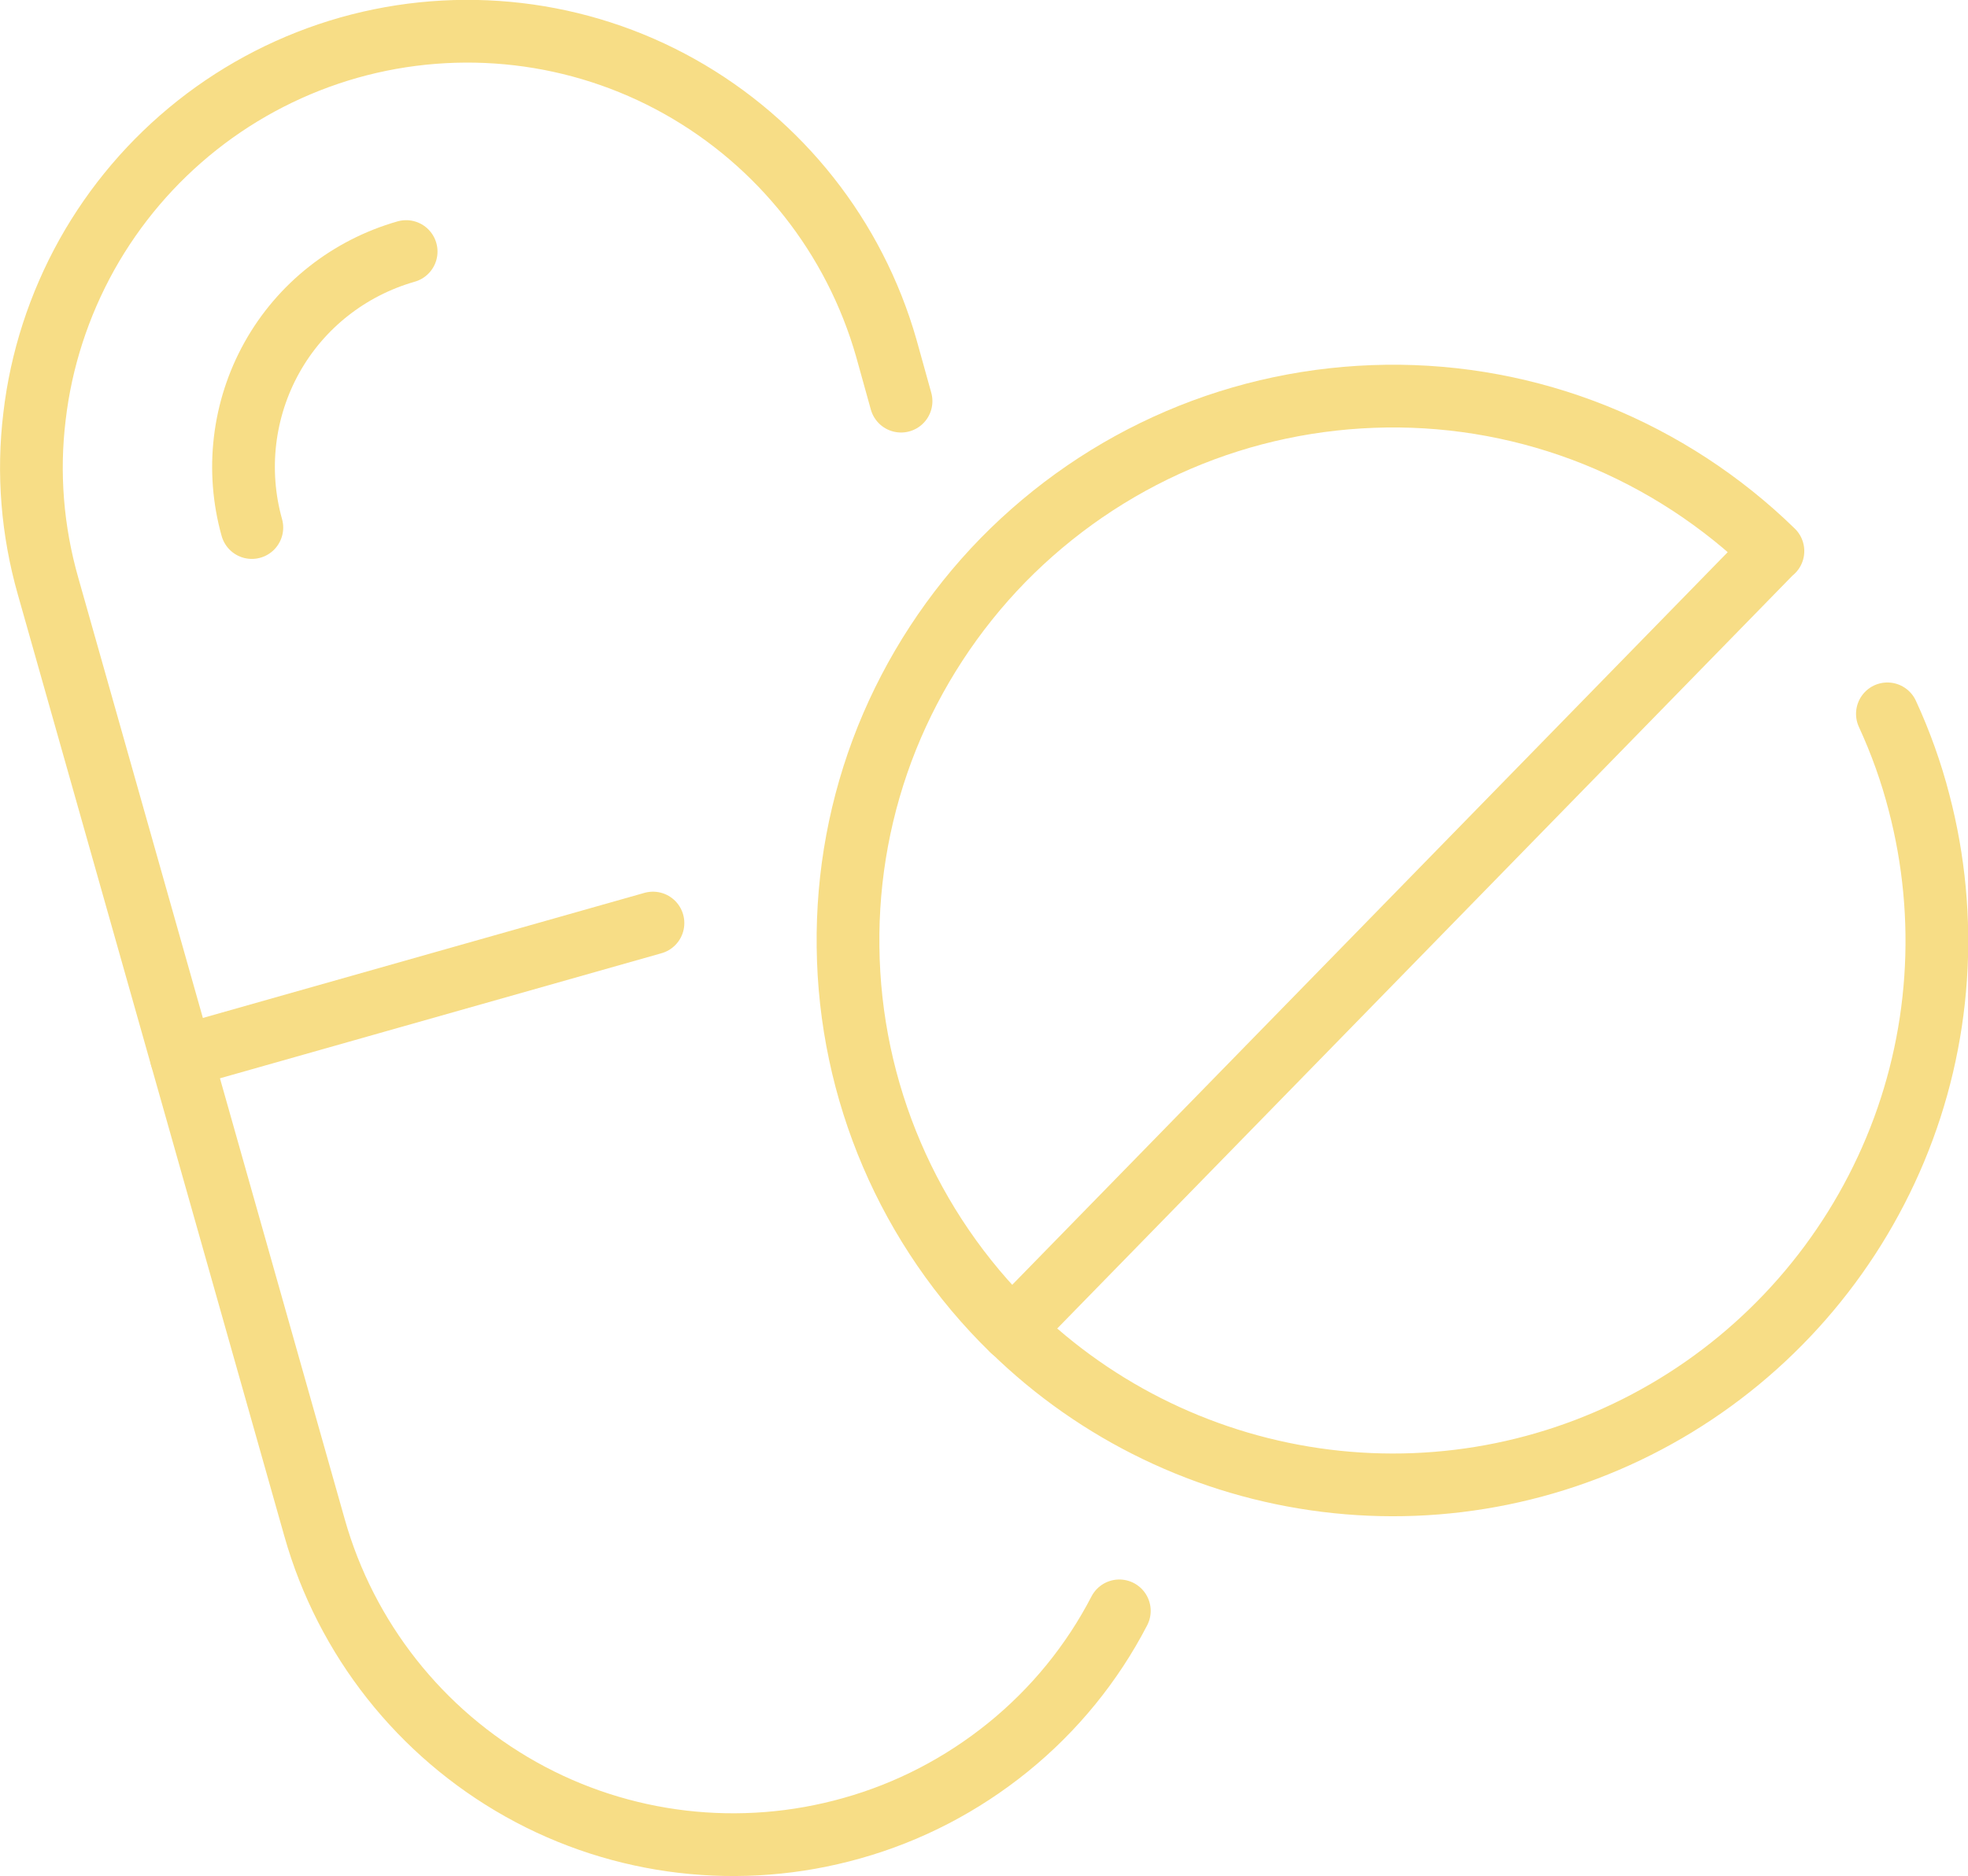
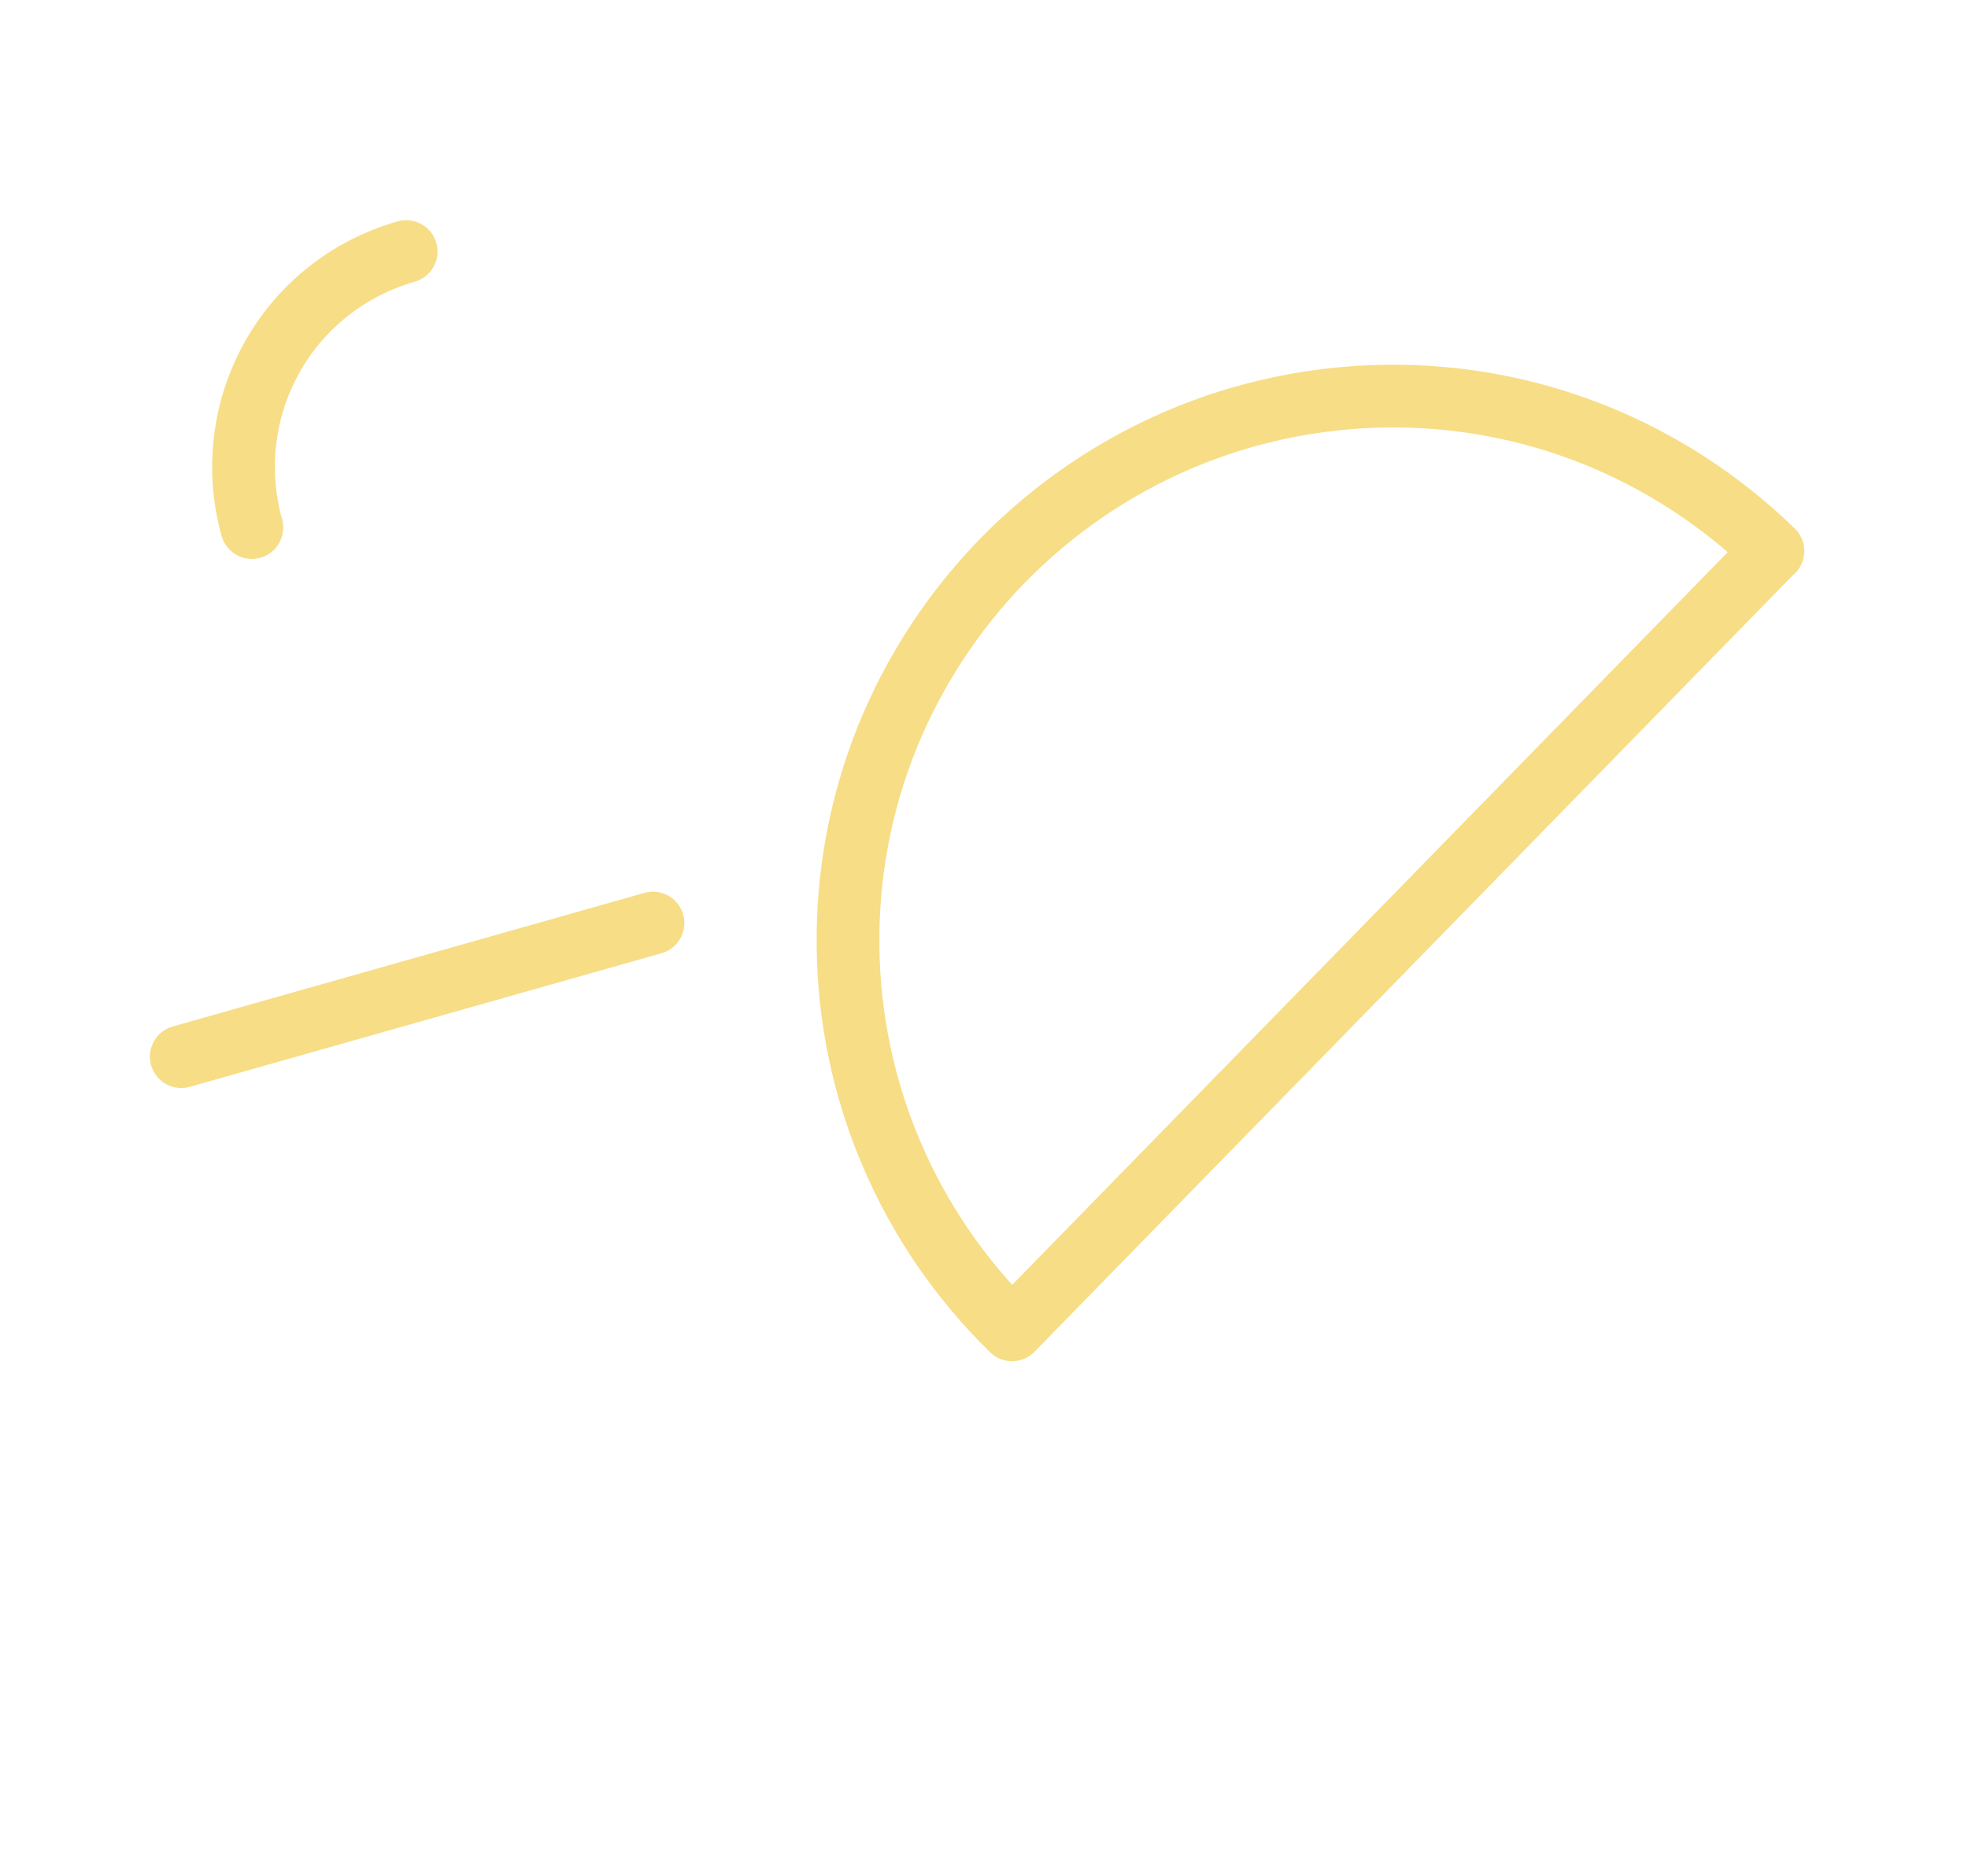
<svg xmlns="http://www.w3.org/2000/svg" id="Layer_2" data-name="Layer 2" viewBox="0 0 62.75 59.82">
  <defs>
    <style> .cls-1 { fill: none; stroke: #f7dd86; stroke-linecap: round; stroke-linejoin: round; stroke-width: 2px; } </style>
  </defs>
  <g id="Layer_1-2" data-name="Layer 1">
    <g>
-       <path class="cls-1" d="M35.69,51.36c-.87,1.68-2.08,3.16-3.55,4.35-1.47,1.19-3.16,2.07-4.98,2.58-3.54,1-7.34.56-10.55-1.24-3.21-1.8-5.58-4.8-6.58-8.34L1.53,18.68c-.5-1.76-.65-3.59-.43-5.4.21-1.81.78-3.56,1.67-5.16.89-1.59,2.08-2.99,3.52-4.13,1.43-1.13,3.07-1.97,4.83-2.47,3.54-1,7.34-.56,10.55,1.24,3.21,1.8,5.58,4.8,6.59,8.34l.47,1.69" />
      <path class="cls-1" d="M12.95,8.02c-1.82.52-3.36,1.73-4.28,3.38-.92,1.65-1.15,3.6-.64,5.42" />
      <path class="cls-1" d="M5.78,33.69l15.04-4.26" />
-       <path class="cls-1" d="M32.28,42.4c2.71,2.65,6.22,4.34,9.99,4.81,3.77.47,7.58-.31,10.86-2.22,3.28-1.91,5.84-4.84,7.3-8.34,1.46-3.5,1.72-7.39.76-11.06-.25-.97-.59-1.92-1.01-2.83" />
      <path class="cls-1" d="M56.53,17.57c-1.63-1.59-3.56-2.85-5.67-3.7-2.12-.85-4.38-1.27-6.66-1.24s-4.53.5-6.63,1.4c-2.1.9-3.99,2.2-5.59,3.83-1.59,1.63-2.85,3.56-3.7,5.67-.85,2.12-1.27,4.38-1.24,6.66.05,4.6,1.93,8.99,5.23,12.21l24.25-24.83Z" />
    </g>
  </g>
</svg>